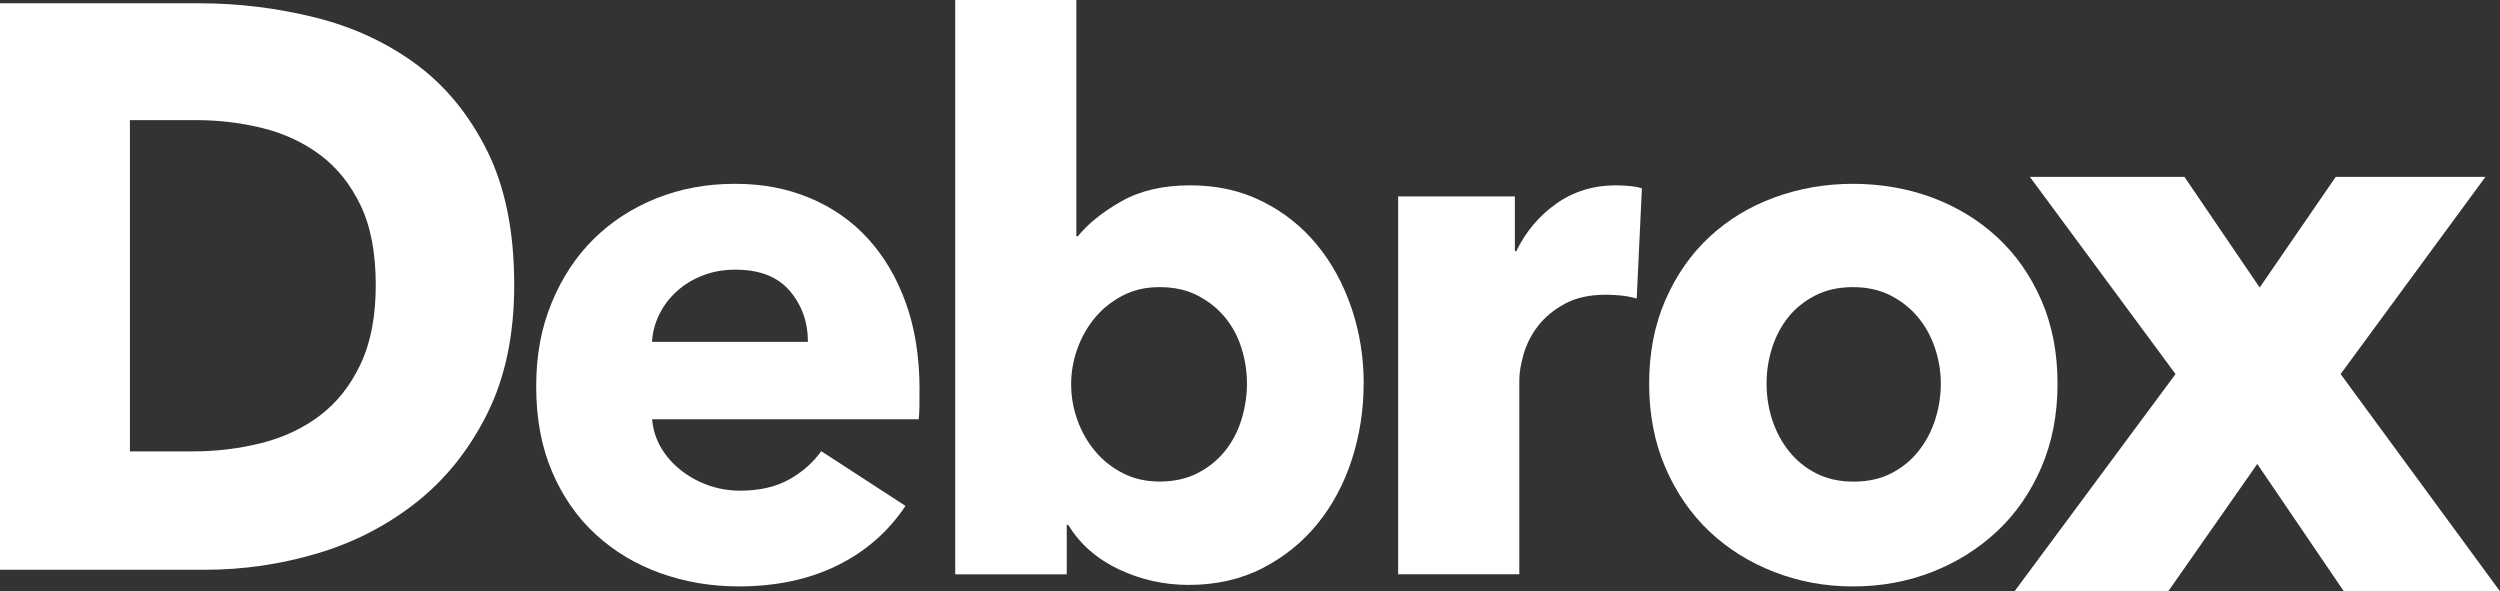
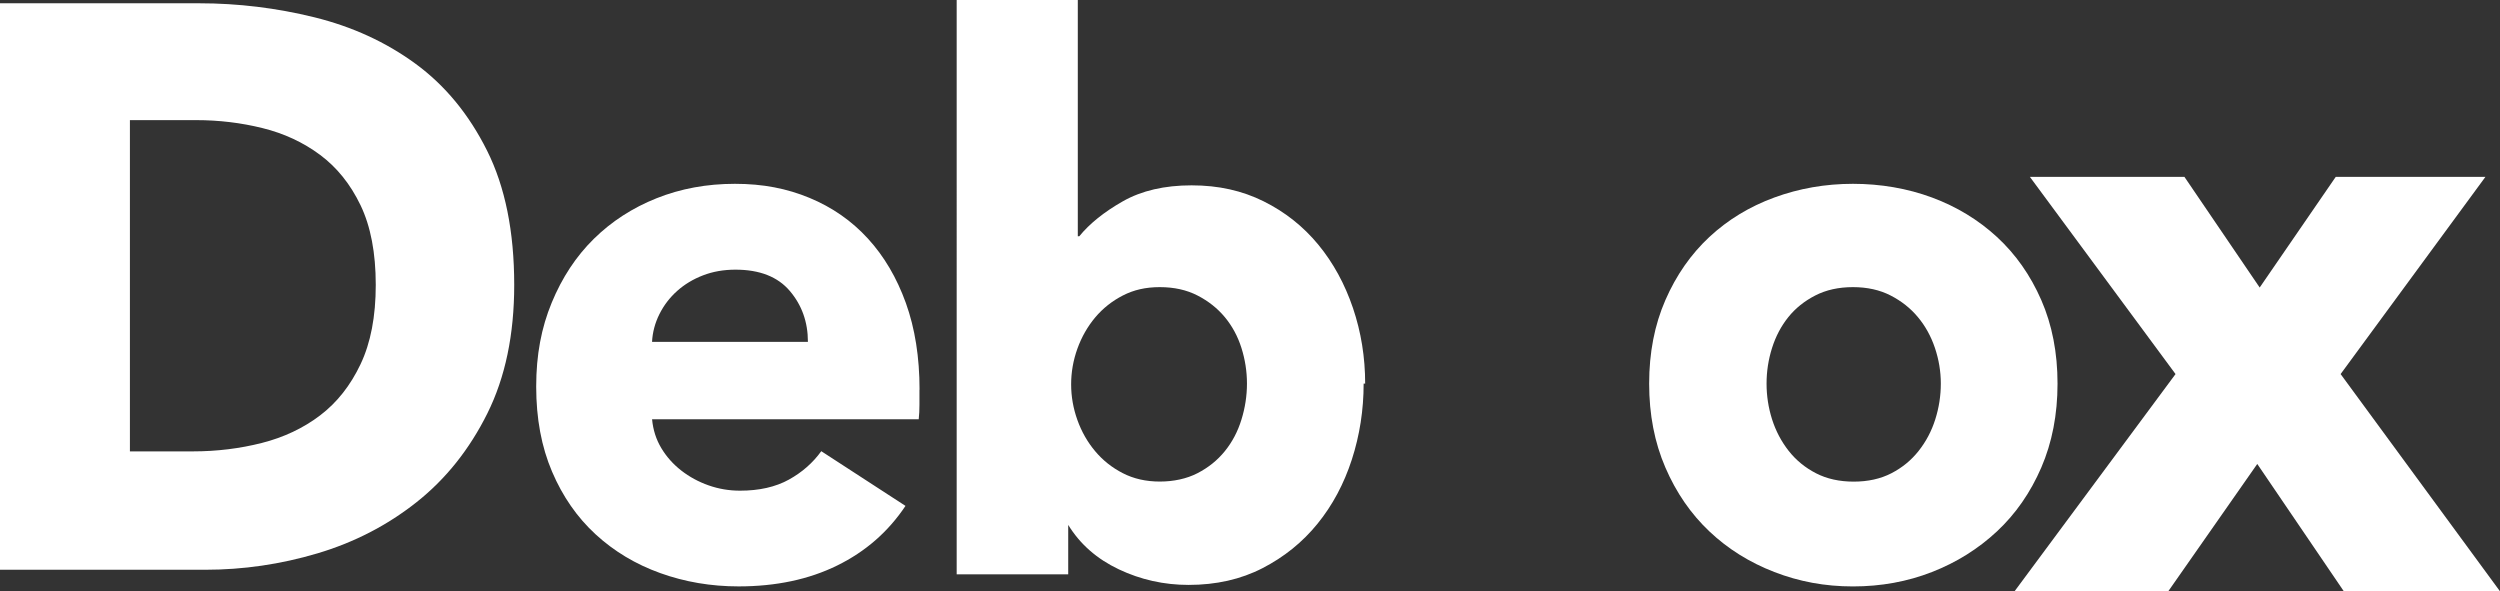
<svg xmlns="http://www.w3.org/2000/svg" id="Livello_1" data-name="Livello 1" viewBox="0 0 754.01 178.34">
  <rect x="0" y="0" width="754.01" height="178.34" fill="#333333" stroke="none" />
  <defs>
    <style>      .cls-1 {        fill: #fff;      }    </style>
  </defs>
  <path class="cls-1" d="M155.09,85.93c0,14.96-2.69,27.87-8.09,38.73-5.4,10.86-12.52,19.79-21.35,26.79-8.84,7-18.82,12.15-29.92,15.45-11.11,3.3-22.37,4.94-33.79,4.94H0V.99h60.07c11.73,0,23.31,1.41,34.73,4.22,11.42,2.82,21.59,7.48,30.5,14,8.92,6.52,16.11,15.24,21.58,26.18,5.48,10.94,8.21,24.46,8.21,40.54M113.33,85.93c0-9.65-1.53-17.65-4.58-24.01-3.05-6.35-7.12-11.42-12.2-15.2-5.08-3.78-10.87-6.48-17.36-8.08-6.49-1.61-13.18-2.41-20.06-2.41h-19.95v99.91h19.01c7.19,0,14.11-.85,20.77-2.54,6.64-1.69,12.51-4.46,17.59-8.32,5.08-3.86,9.15-9.01,12.2-15.45,3.05-6.43,4.58-14.4,4.58-23.89" />
  <path class="cls-1" d="M277.31,117.53v4.58c0,1.53-.07,2.97-.22,4.35h-80.42c.3,3.21,1.23,6.11,2.79,8.7,1.56,2.6,3.57,4.85,6.02,6.76,2.45,1.91,5.2,3.4,8.24,4.47,3.04,1.07,6.2,1.6,9.47,1.6,5.79,0,10.69-1.11,14.71-3.32,4.01-2.21,7.27-5.08,9.8-8.59l25.4,16.5c-5.2,7.79-12.06,13.79-20.6,17.98-8.54,4.2-18.46,6.3-29.74,6.3-8.32,0-16.19-1.34-23.62-4.01-7.43-2.67-13.93-6.57-19.49-11.68-5.57-5.12-9.95-11.42-13.14-18.9-3.2-7.48-4.79-16.04-4.79-25.66s1.56-17.76,4.68-25.32c3.12-7.56,7.35-13.98,12.7-19.25,5.35-5.26,11.66-9.35,18.93-12.25,7.28-2.9,15.15-4.35,23.62-4.35s15.67,1.41,22.5,4.24c6.83,2.83,12.7,6.91,17.6,12.26,4.9,5.35,8.72,11.83,11.47,19.47,2.74,7.64,4.12,16.35,4.12,26.12M243.67,103.1c0-5.96-1.82-11.07-5.46-15.35-3.64-4.28-9.1-6.42-16.38-6.42-3.56,0-6.83.57-9.8,1.72-2.97,1.14-5.57,2.71-7.8,4.7-2.22,1.98-4.01,4.32-5.34,6.98-1.34,2.68-2.08,5.47-2.23,8.37h47.01Z" />
-   <path class="cls-1" d="M411.28,115.7c0,7.94-1.19,15.58-3.56,22.91-2.38,7.33-5.83,13.79-10.36,19.36-4.53,5.58-10.07,10.04-16.6,13.4-6.53,3.36-13.96,5.04-22.27,5.04-7.42,0-14.45-1.57-21.05-4.7-6.61-3.13-11.7-7.6-15.26-13.4h-.44v14.9h-33.64V0h36.53v71.25h.45c3.12-3.81,7.49-7.33,13.14-10.54,5.64-3.2,12.55-4.81,20.72-4.81s15.26,1.61,21.72,4.81c6.46,3.21,11.95,7.56,16.49,13.06,4.53,5.5,8.01,11.88,10.47,19.13,2.45,7.25,3.68,14.85,3.68,22.8M376.09,115.7c0-3.67-.56-7.25-1.67-10.77-1.11-3.51-2.79-6.6-5.01-9.28-2.23-2.68-4.98-4.85-8.25-6.53-3.26-1.68-7.05-2.52-11.36-2.52s-7.87.84-11.14,2.52c-3.27,1.68-6.05,3.89-8.36,6.64-2.3,2.75-4.08,5.88-5.35,9.39-1.26,3.51-1.89,7.1-1.89,10.77s.63,7.25,1.89,10.77c1.26,3.51,3.04,6.64,5.35,9.39,2.3,2.75,5.09,4.97,8.36,6.64,3.27,1.68,6.98,2.52,11.14,2.52s8.1-.84,11.36-2.52c3.27-1.68,6.02-3.89,8.25-6.64,2.23-2.75,3.9-5.91,5.01-9.51,1.11-3.58,1.67-7.22,1.67-10.88" />
-   <path class="cls-1" d="M493.66,90.04c-1.64-.46-3.23-.76-4.79-.92-1.56-.15-3.08-.23-4.57-.23-4.9,0-9.03.92-12.37,2.74-3.34,1.83-6.01,4.04-8.02,6.63-2,2.59-3.45,5.41-4.35,8.45-.89,3.05-1.33,5.71-1.33,7.99v58.5h-36.54V59.24h35.2v16.5h.44c2.82-5.84,6.83-10.61,12.03-14.3,5.2-3.69,11.21-5.54,18.05-5.54,1.48,0,2.93.08,4.34.23,1.41.15,2.56.39,3.45.68l-1.56,33.22Z" />
+   <path class="cls-1" d="M411.28,115.7c0,7.94-1.19,15.58-3.56,22.91-2.38,7.33-5.83,13.79-10.36,19.36-4.53,5.58-10.07,10.04-16.6,13.4-6.53,3.36-13.96,5.04-22.27,5.04-7.42,0-14.45-1.57-21.05-4.7-6.61-3.13-11.7-7.6-15.26-13.4v14.9h-33.64V0h36.53v71.25h.45c3.12-3.81,7.49-7.33,13.14-10.54,5.64-3.2,12.55-4.81,20.72-4.81s15.26,1.61,21.72,4.81c6.46,3.21,11.95,7.56,16.49,13.06,4.53,5.5,8.01,11.88,10.47,19.13,2.45,7.25,3.68,14.85,3.68,22.8M376.09,115.7c0-3.67-.56-7.25-1.67-10.77-1.11-3.51-2.79-6.6-5.01-9.28-2.23-2.68-4.98-4.85-8.25-6.53-3.26-1.68-7.05-2.52-11.36-2.52s-7.87.84-11.14,2.52c-3.27,1.68-6.05,3.89-8.36,6.64-2.3,2.75-4.08,5.88-5.35,9.39-1.26,3.51-1.89,7.1-1.89,10.77s.63,7.25,1.89,10.77c1.26,3.51,3.04,6.64,5.35,9.39,2.3,2.75,5.09,4.97,8.36,6.64,3.27,1.68,6.98,2.52,11.14,2.52s8.1-.84,11.36-2.52c3.27-1.68,6.02-3.89,8.25-6.64,2.23-2.75,3.9-5.91,5.01-9.51,1.11-3.58,1.67-7.22,1.67-10.88" />
  <path class="cls-1" d="M620.56,115.7c0,9.32-1.64,17.76-4.9,25.32-3.27,7.56-7.72,13.97-13.36,19.24-5.65,5.27-12.18,9.36-19.6,12.26-7.43,2.9-15.37,4.35-23.84,4.35s-16.22-1.45-23.72-4.35c-7.5-2.9-14.03-6.99-19.6-12.26-5.57-5.27-9.99-11.68-13.25-19.24-3.27-7.56-4.9-16-4.9-25.32s1.63-17.71,4.9-25.2c3.26-7.48,7.68-13.82,13.25-19.02,5.57-5.18,12.1-9.16,19.6-11.91,7.5-2.75,15.41-4.13,23.72-4.13s16.41,1.38,23.84,4.13c7.42,2.75,13.95,6.72,19.6,11.91,5.64,5.2,10.09,11.54,13.36,19.02,3.27,7.49,4.9,15.89,4.9,25.2M585.36,115.7c0-3.67-.6-7.25-1.78-10.77-1.19-3.51-2.89-6.6-5.13-9.28-2.22-2.68-4.97-4.85-8.24-6.53-3.27-1.68-7.06-2.52-11.36-2.52s-8.09.84-11.36,2.52c-3.27,1.68-5.98,3.85-8.13,6.53-2.15,2.68-3.78,5.76-4.9,9.28-1.11,3.51-1.66,7.1-1.66,10.77s.55,7.26,1.66,10.77c1.12,3.51,2.79,6.68,5.01,9.51,2.23,2.83,4.98,5.08,8.25,6.76,3.26,1.68,7.05,2.52,11.36,2.52s8.1-.84,11.36-2.52c3.26-1.68,6.01-3.93,8.24-6.76,2.23-2.82,3.9-5.99,5.01-9.51,1.11-3.51,1.67-7.1,1.67-10.77" />
  <polygon class="cls-1" points="706.91 178.34 680.8 139.93 653.95 178.34 607.59 178.34 656.15 112.82 612.22 53.34 658.83 53.34 681.53 86.72 704.47 53.34 749.62 53.34 705.94 112.82 754.01 178.34 706.91 178.34" />
</svg>